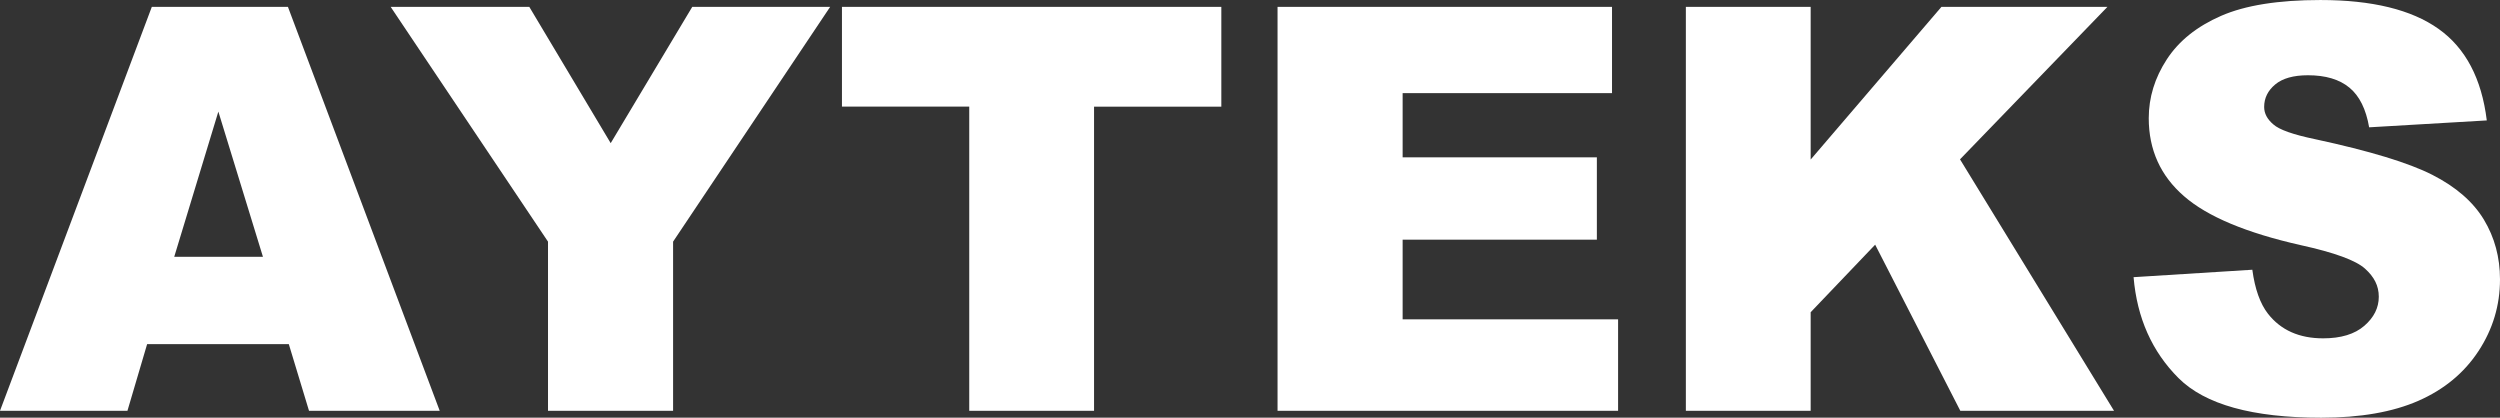
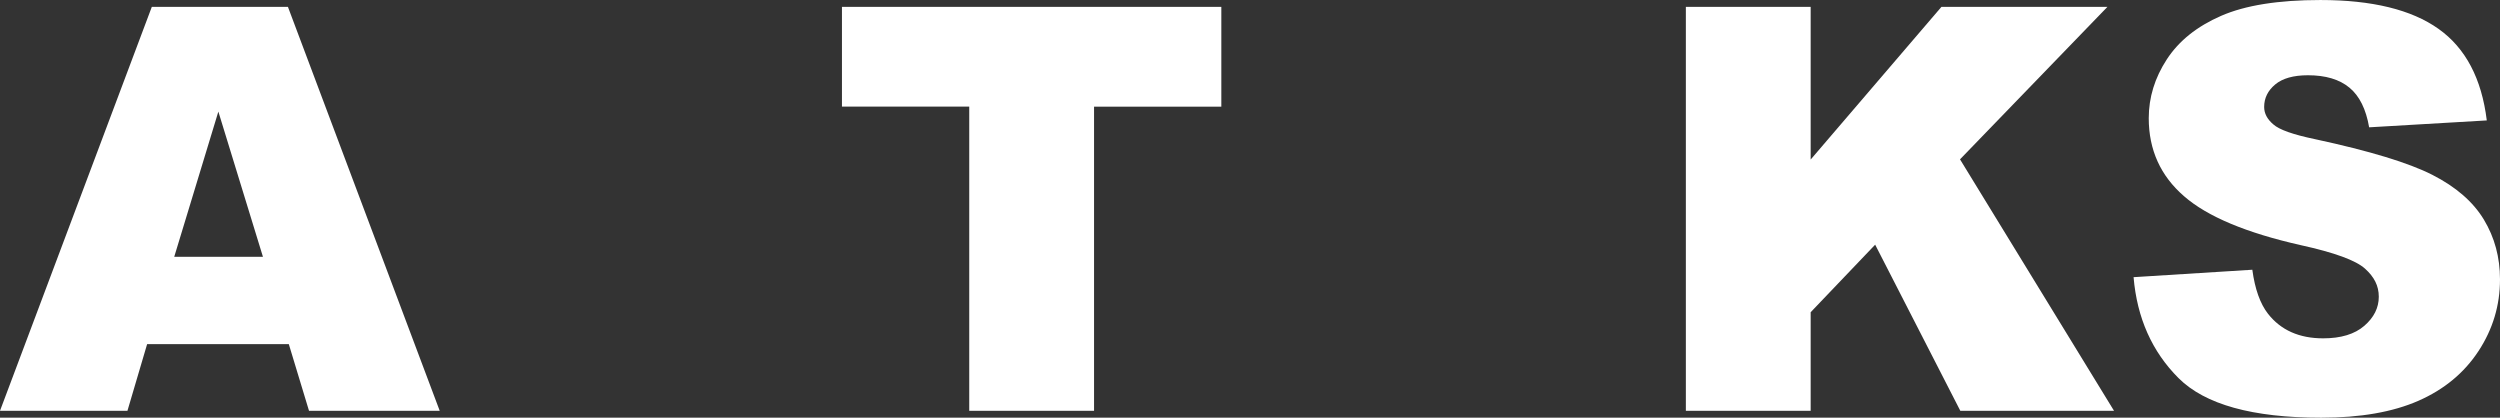
<svg xmlns="http://www.w3.org/2000/svg" id="katman_2" data-name="katman 2" viewBox="0 0 1250.95 209">
  <rect x="0" y="0" width="1250.95" height="209" fill="#333333" stroke="none" />
  <defs>
    <style>
      .cls-1 {
        fill: #fff;
        stroke-width: 0px;
      }
    </style>
  </defs>
  <g id="katman_1" data-name="katman 1">
    <g>
      <path class="cls-1" d="m144.52,172.19h-70.9l-9.85,33.36H0L75.96,3.45h68.12l75.94,202.1h-65.4l-10.11-33.36Zm-12.95-43.7l-22.31-72.65-22.08,72.65h44.38Z" />
-       <path class="cls-1" d="m195.49,3.45h69.37l40.72,68.18L346.38,3.45h69l-78.58,117.46v84.65h-62.59v-84.65L195.49,3.45Z" />
      <path class="cls-1" d="m421.3,3.45h189.83v49.91h-63.69v152.2h-62.45V53.35h-63.69V3.45Z" />
-       <path class="cls-1" d="m639.26,3.45h167.36v43.15h-104.77v32.12h97.19v41.22h-97.19v39.84h107.81v45.77h-170.4V3.45Z" />
      <path class="cls-1" d="m843.57,3.45h62.45v76.38L971.44,3.45h83.06l-73.75,76.28,77.06,125.82h-76.91l-42.61-83.12-32.27,33.8v49.32h-62.45V3.45Z" />
      <path class="cls-1" d="m1067.6,138.69l59.42-3.72c1.29,9.65,3.91,17,7.86,22.06,6.43,8.18,15.62,12.27,27.57,12.27,8.91,0,15.79-2.09,20.61-6.27,4.83-4.18,7.24-9.03,7.24-14.54s-2.3-9.93-6.89-14.06c-4.6-4.14-15.26-8.04-31.98-11.72-27.39-6.16-46.92-14.34-58.59-24.54-11.77-10.2-17.65-23.21-17.65-39.02,0-10.38,3.01-20.2,9.03-29.43,6.02-9.24,15.07-16.5,27.16-21.78,12.08-5.28,28.65-7.93,49.7-7.93,25.83,0,45.52,4.8,59.07,14.41,13.56,9.6,21.62,24.88,24.19,45.84l-58.87,3.45c-1.56-9.1-4.85-15.72-9.86-19.85-5.01-4.14-11.92-6.2-20.75-6.2-7.26,0-12.73,1.54-16.41,4.62-3.68,3.08-5.51,6.82-5.51,11.24,0,3.22,1.52,6.11,4.55,8.69,2.94,2.67,9.93,5.15,20.96,7.44,27.3,5.88,46.85,11.83,58.66,17.85,11.81,6.02,20.4,13.49,25.78,22.4,5.38,8.92,8.06,18.89,8.06,29.92,0,12.96-3.58,24.91-10.75,35.84-7.17,10.94-17.19,19.23-30.05,24.88-12.87,5.65-29.09,8.48-48.67,8.48-34.38,0-58.18-6.62-71.41-19.85s-20.73-30.05-22.47-50.46Z" />
    </g>
  </g>
</svg>